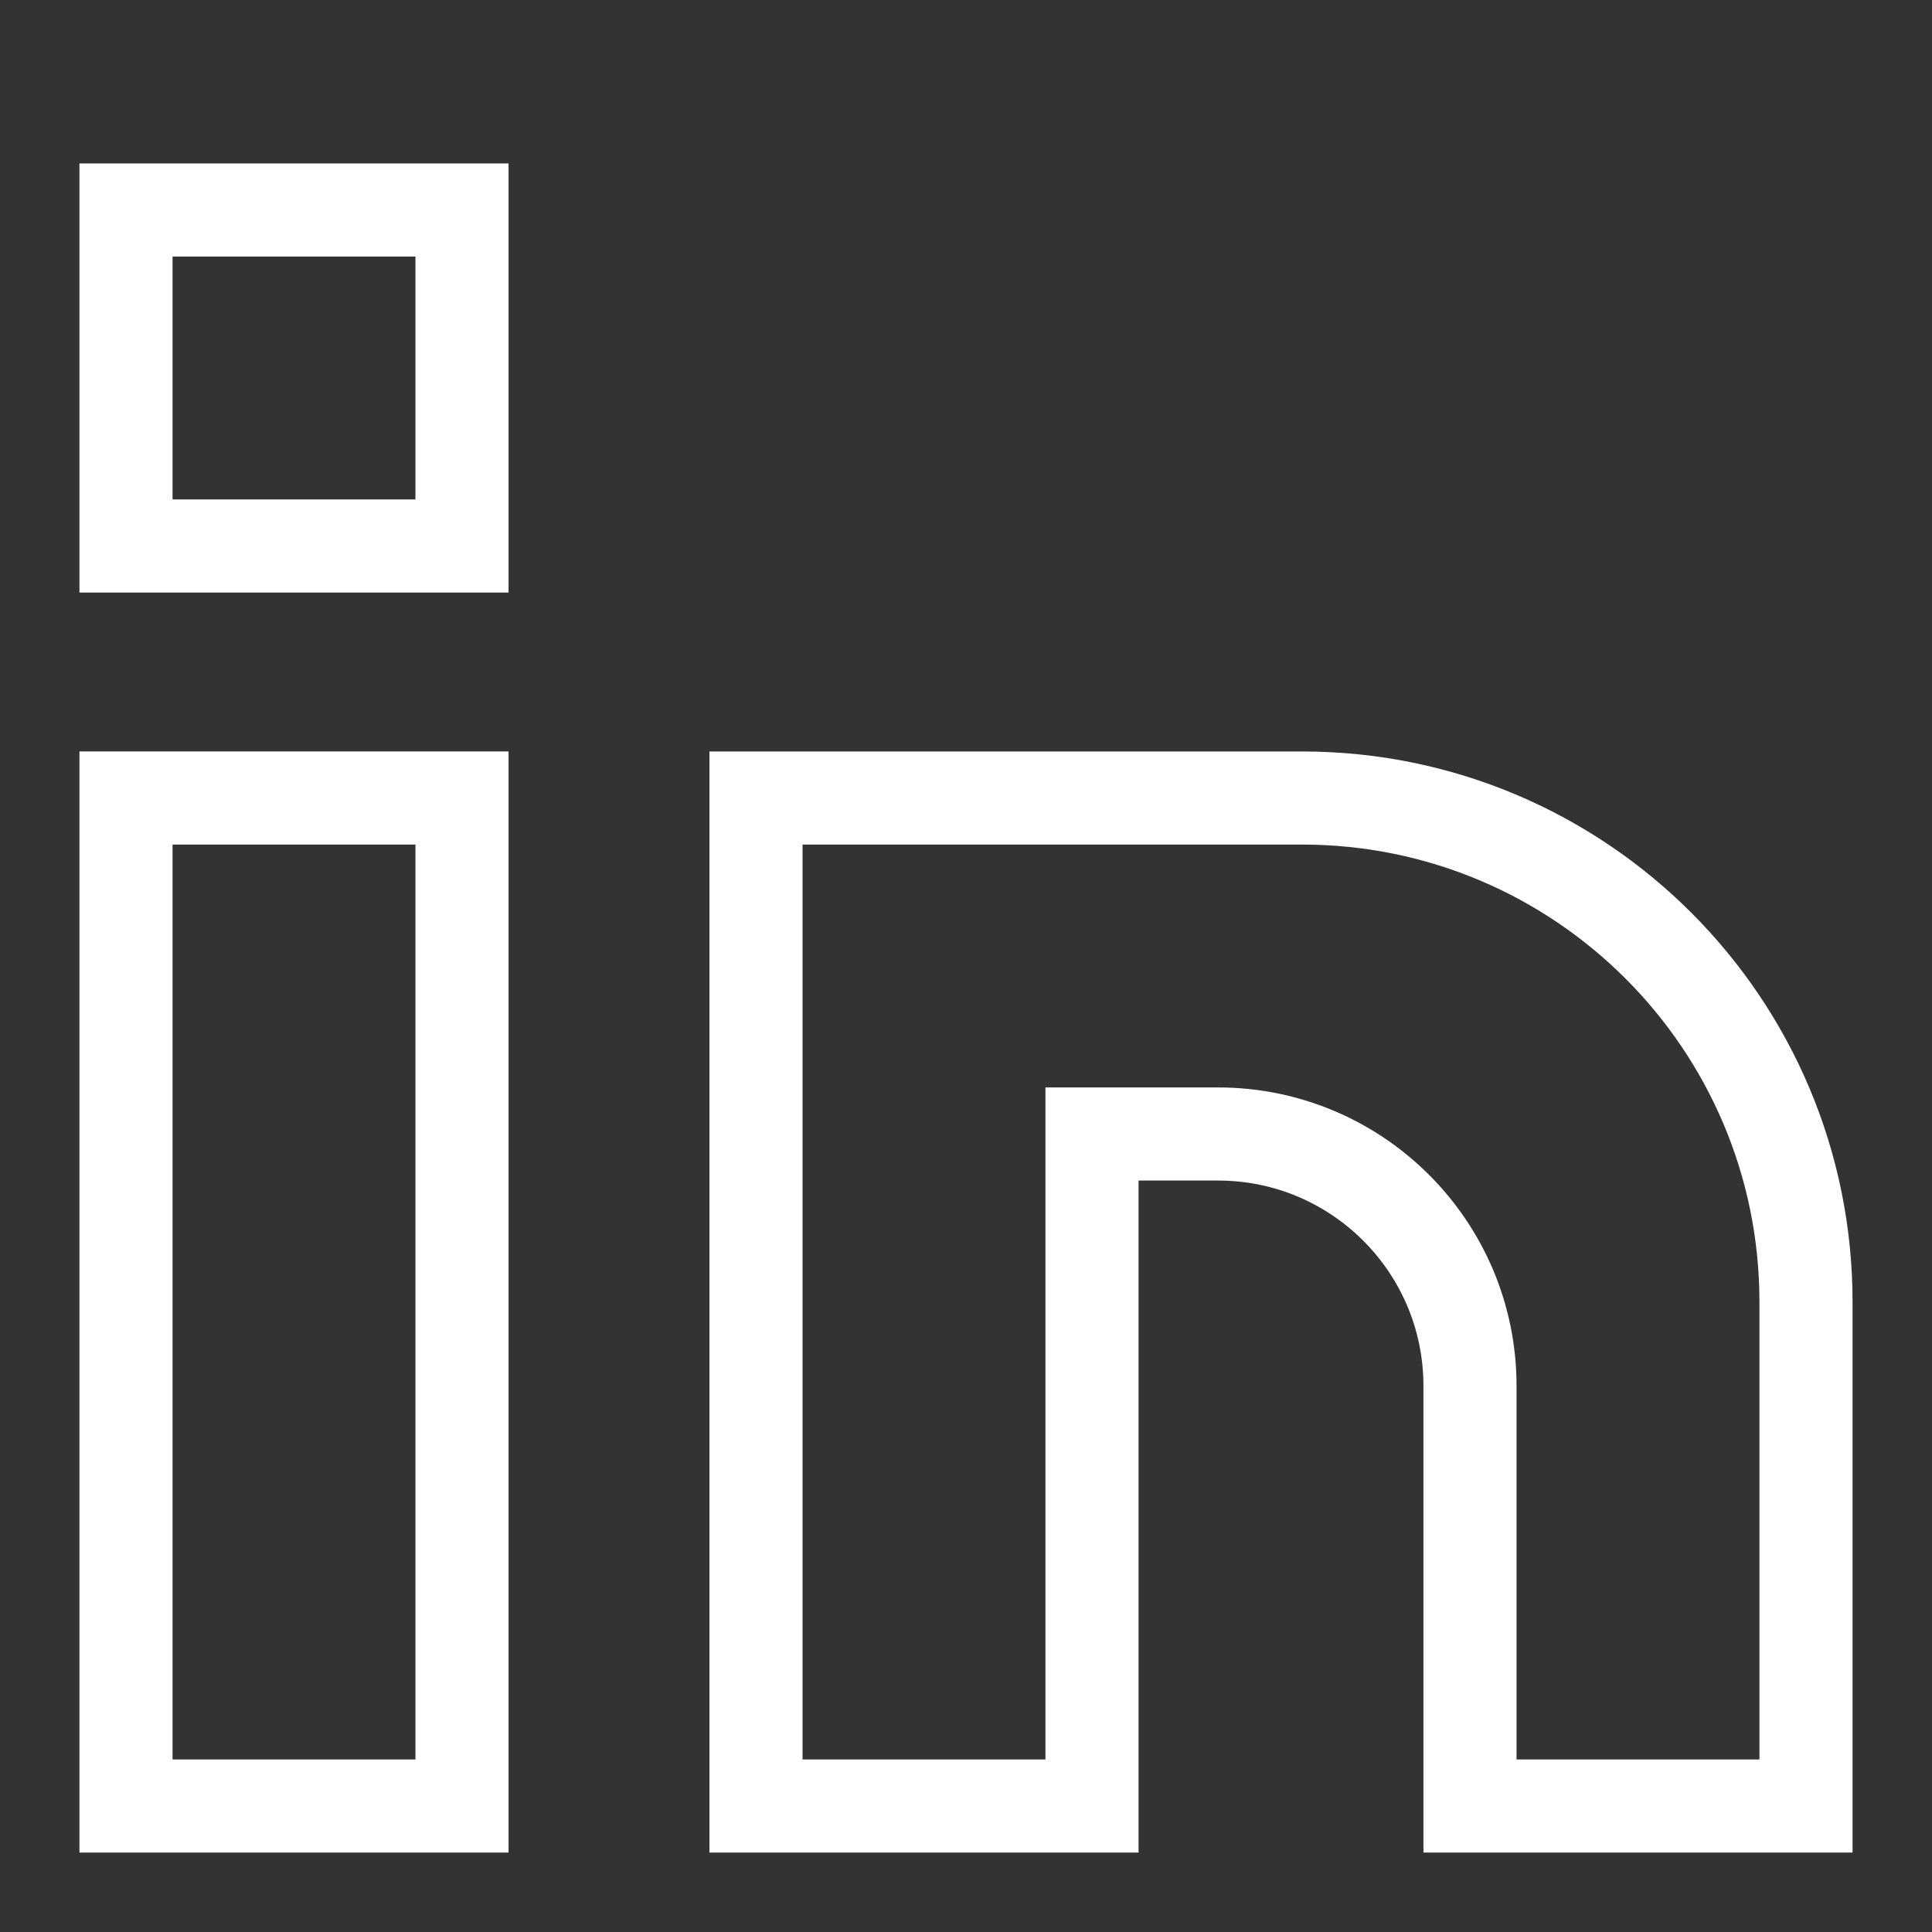
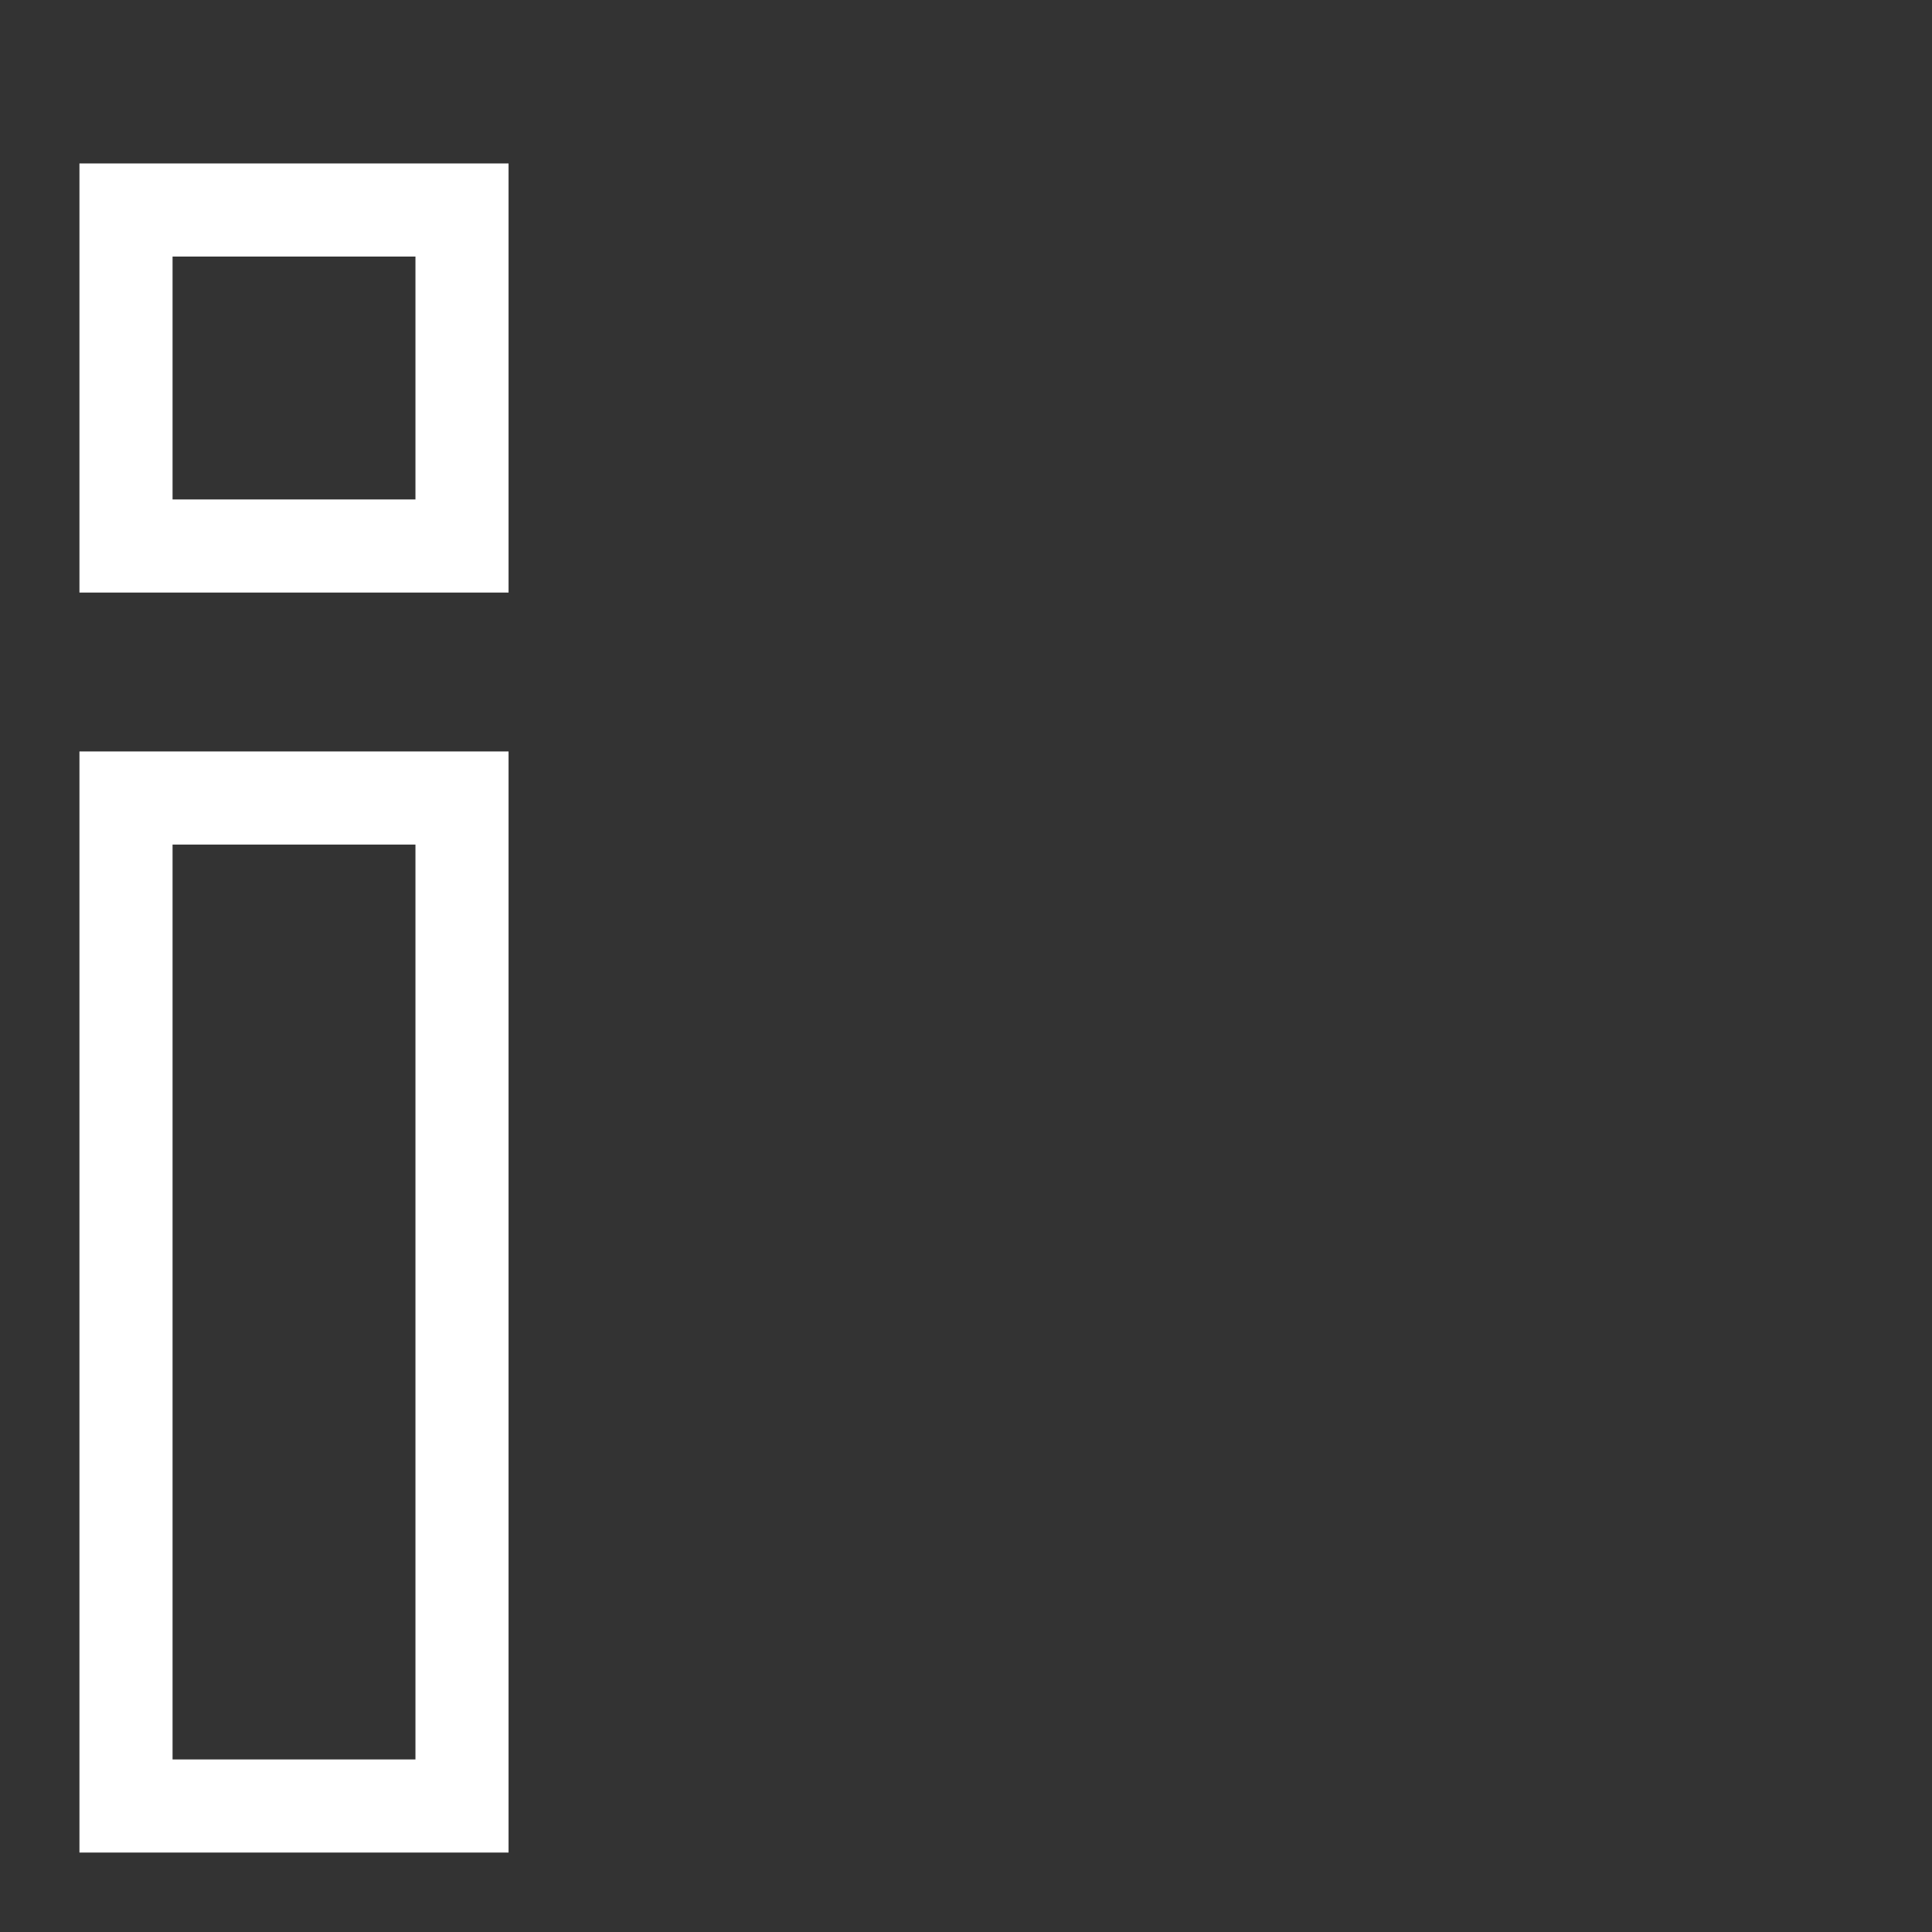
<svg xmlns="http://www.w3.org/2000/svg" width="100%" height="100%" viewBox="0 0 83 83" version="1.1" xml:space="preserve" style="fill-rule:evenodd;clip-rule:evenodd;">
  <rect x="0" y="0" width="83" height="83" fill="#333333" stroke="none" />
  <rect x="5.413" y="34.283" width="14.435" height="43.304" style="fill:none;fill-rule:nonzero;stroke:white;stroke-width:4px;" />
-   <path d="M77.587,77.587L77.587,55.935C77.587,43.977 67.893,34.283 55.935,34.283L32.478,34.283L32.478,77.587L46.913,77.587L46.913,48.717L52.326,48.717C58.305,48.717 63.152,53.564 63.152,59.544L63.152,77.587L77.587,77.587Z" style="fill:none;fill-rule:nonzero;stroke:white;stroke-width:4px;" />
  <rect x="5.413" y="9.022" width="14.435" height="14.435" style="fill:none;fill-rule:nonzero;stroke:white;stroke-width:4px;" />
</svg>